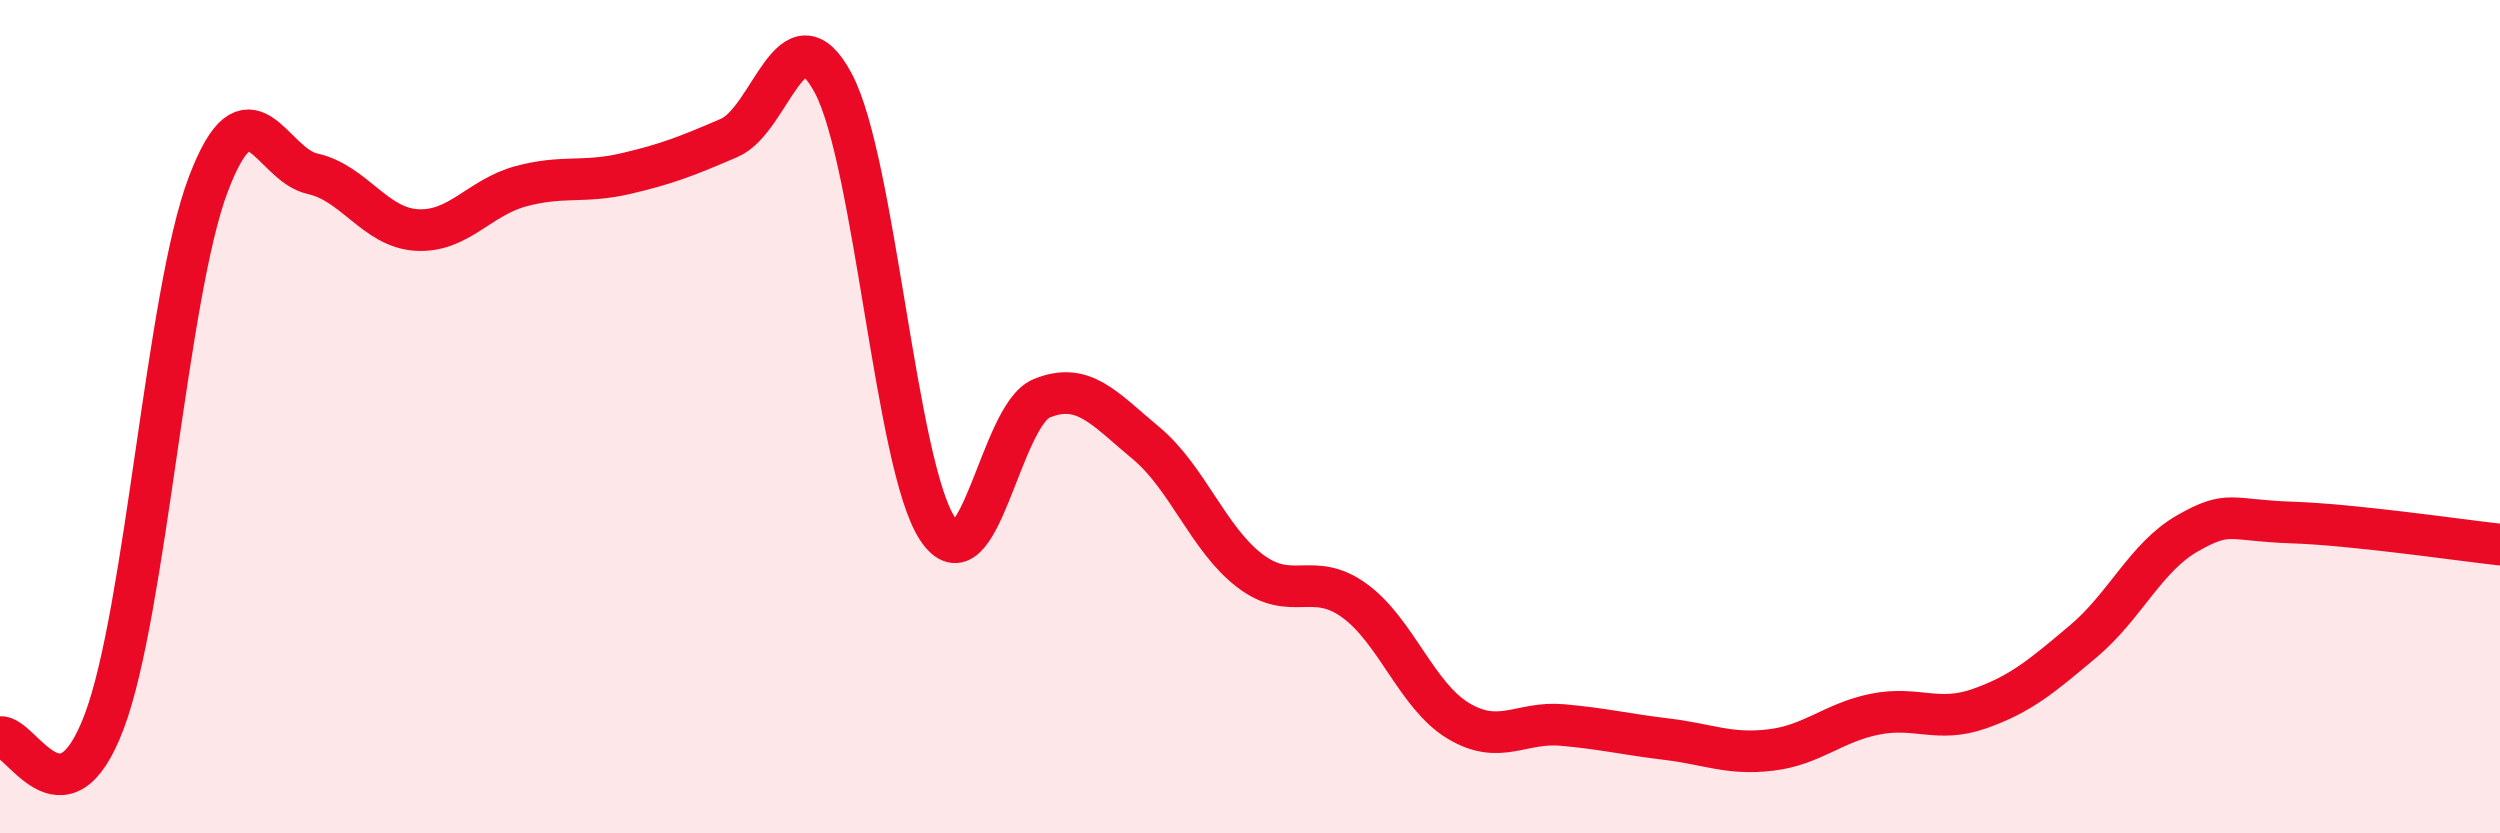
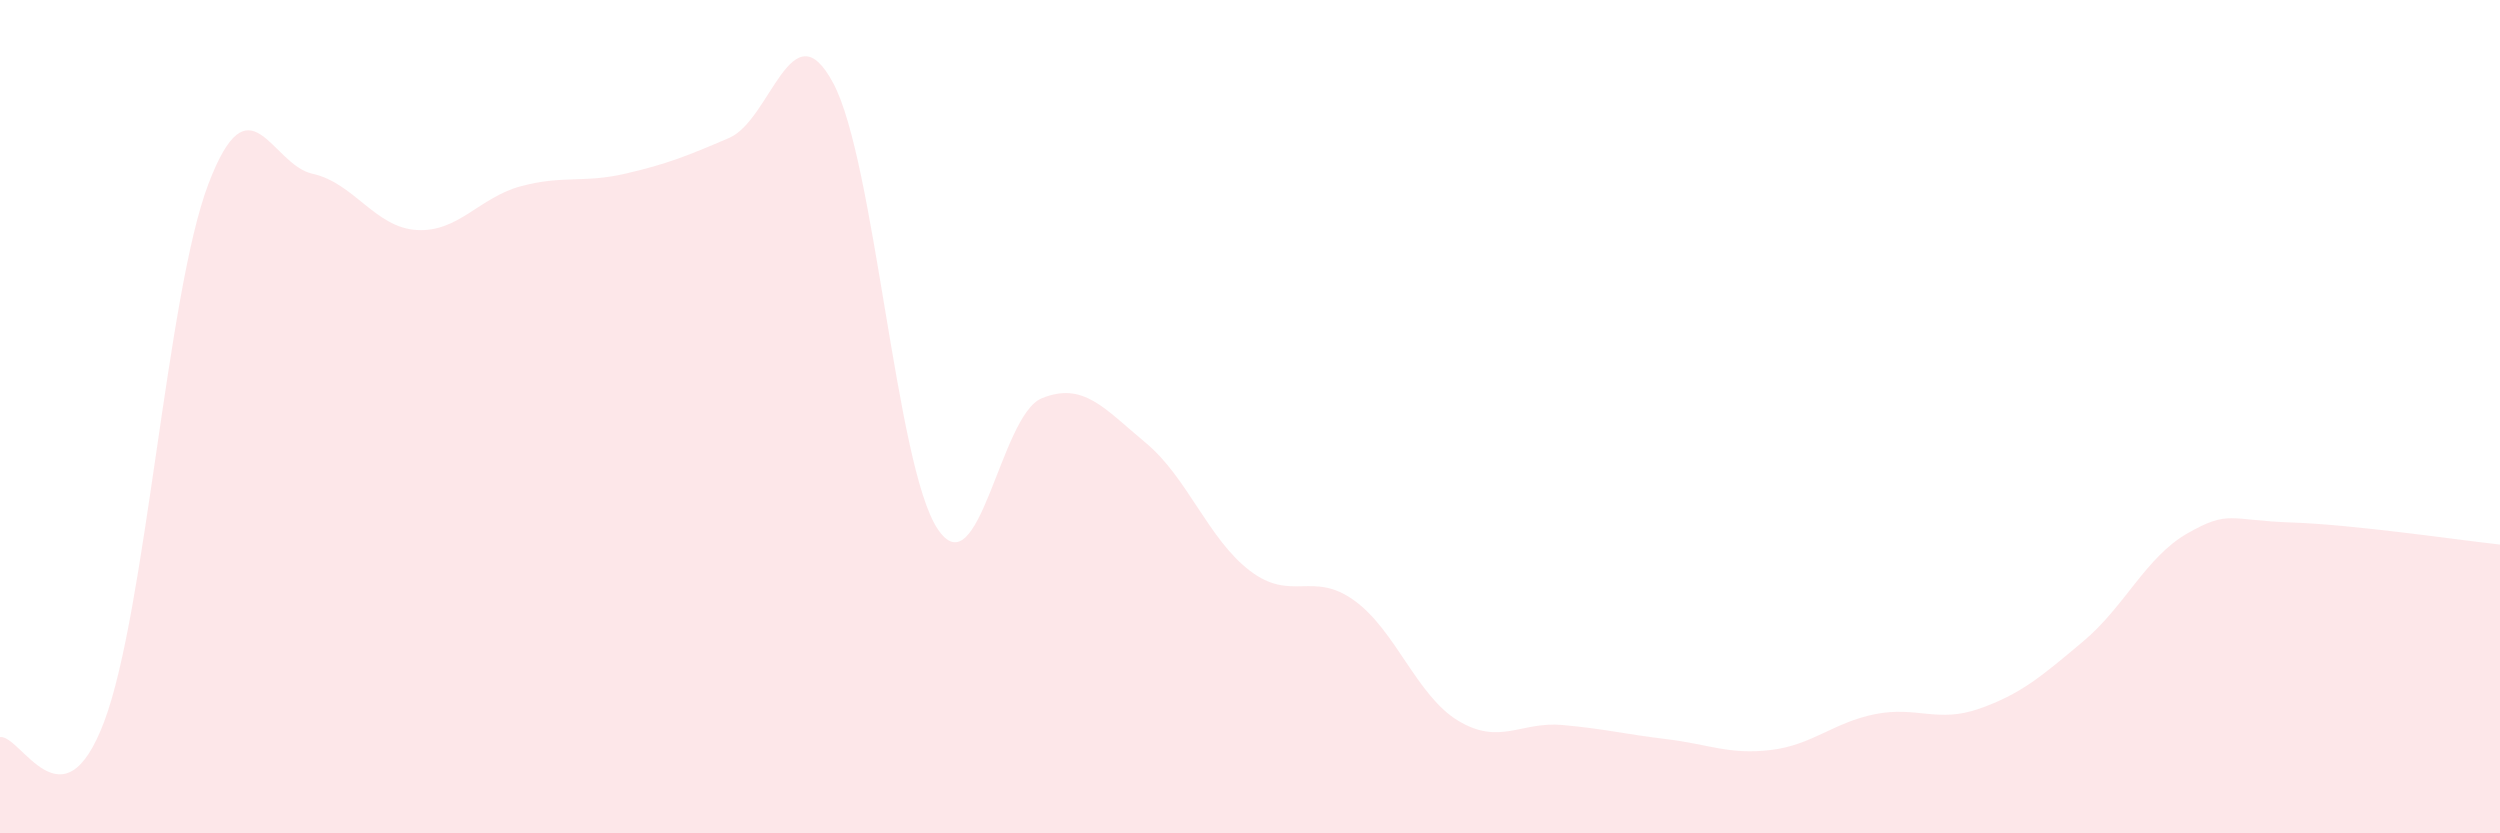
<svg xmlns="http://www.w3.org/2000/svg" width="60" height="20" viewBox="0 0 60 20">
  <path d="M 0,17.69 C 0.5,17.62 1.5,19.97 2.5,17.32 C 3.5,14.67 4,7.05 5,4.42 C 6,1.79 6.5,3.95 7.5,4.17 C 8.5,4.39 9,5.46 10,5.52 C 11,5.58 11.5,4.74 12.5,4.47 C 13.5,4.2 14,4.4 15,4.17 C 16,3.94 16.5,3.74 17.5,3.31 C 18.5,2.88 19,0.12 20,2 C 21,3.88 21.5,11.18 22.5,12.69 C 23.5,14.2 24,9.97 25,9.56 C 26,9.15 26.5,9.8 27.5,10.63 C 28.5,11.46 29,12.94 30,13.7 C 31,14.46 31.5,13.69 32.5,14.41 C 33.5,15.13 34,16.7 35,17.3 C 36,17.9 36.5,17.31 37.5,17.4 C 38.5,17.49 39,17.62 40,17.74 C 41,17.86 41.5,18.12 42.5,18 C 43.5,17.88 44,17.34 45,17.14 C 46,16.94 46.5,17.36 47.5,17.01 C 48.5,16.66 49,16.23 50,15.39 C 51,14.55 51.5,13.37 52.5,12.8 C 53.5,12.23 53.5,12.49 55,12.54 C 56.5,12.59 59,12.96 60,13.07L60 20L0 20Z" fill="#EB0A25" opacity="0.1" stroke-linecap="round" stroke-linejoin="round" />
-   <path d="M 0,17.69 C 0.5,17.62 1.5,19.97 2.5,17.32 C 3.5,14.67 4,7.05 5,4.42 C 6,1.79 6.5,3.95 7.5,4.17 C 8.5,4.39 9,5.46 10,5.52 C 11,5.58 11.5,4.74 12.5,4.47 C 13.5,4.2 14,4.4 15,4.17 C 16,3.94 16.5,3.74 17.5,3.31 C 18.5,2.88 19,0.12 20,2 C 21,3.88 21.5,11.18 22.5,12.69 C 23.5,14.2 24,9.97 25,9.56 C 26,9.15 26.5,9.8 27.5,10.63 C 28.5,11.46 29,12.94 30,13.7 C 31,14.46 31.5,13.69 32.5,14.41 C 33.5,15.13 34,16.7 35,17.3 C 36,17.9 36.5,17.31 37.5,17.4 C 38.5,17.49 39,17.62 40,17.74 C 41,17.86 41.5,18.12 42.5,18 C 43.5,17.88 44,17.34 45,17.14 C 46,16.94 46.5,17.36 47.5,17.01 C 48.5,16.66 49,16.23 50,15.39 C 51,14.55 51.5,13.37 52.5,12.8 C 53.5,12.23 53.5,12.49 55,12.54 C 56.5,12.59 59,12.96 60,13.07" stroke="#EB0A25" stroke-width="1" fill="none" stroke-linecap="round" stroke-linejoin="round" />
</svg>